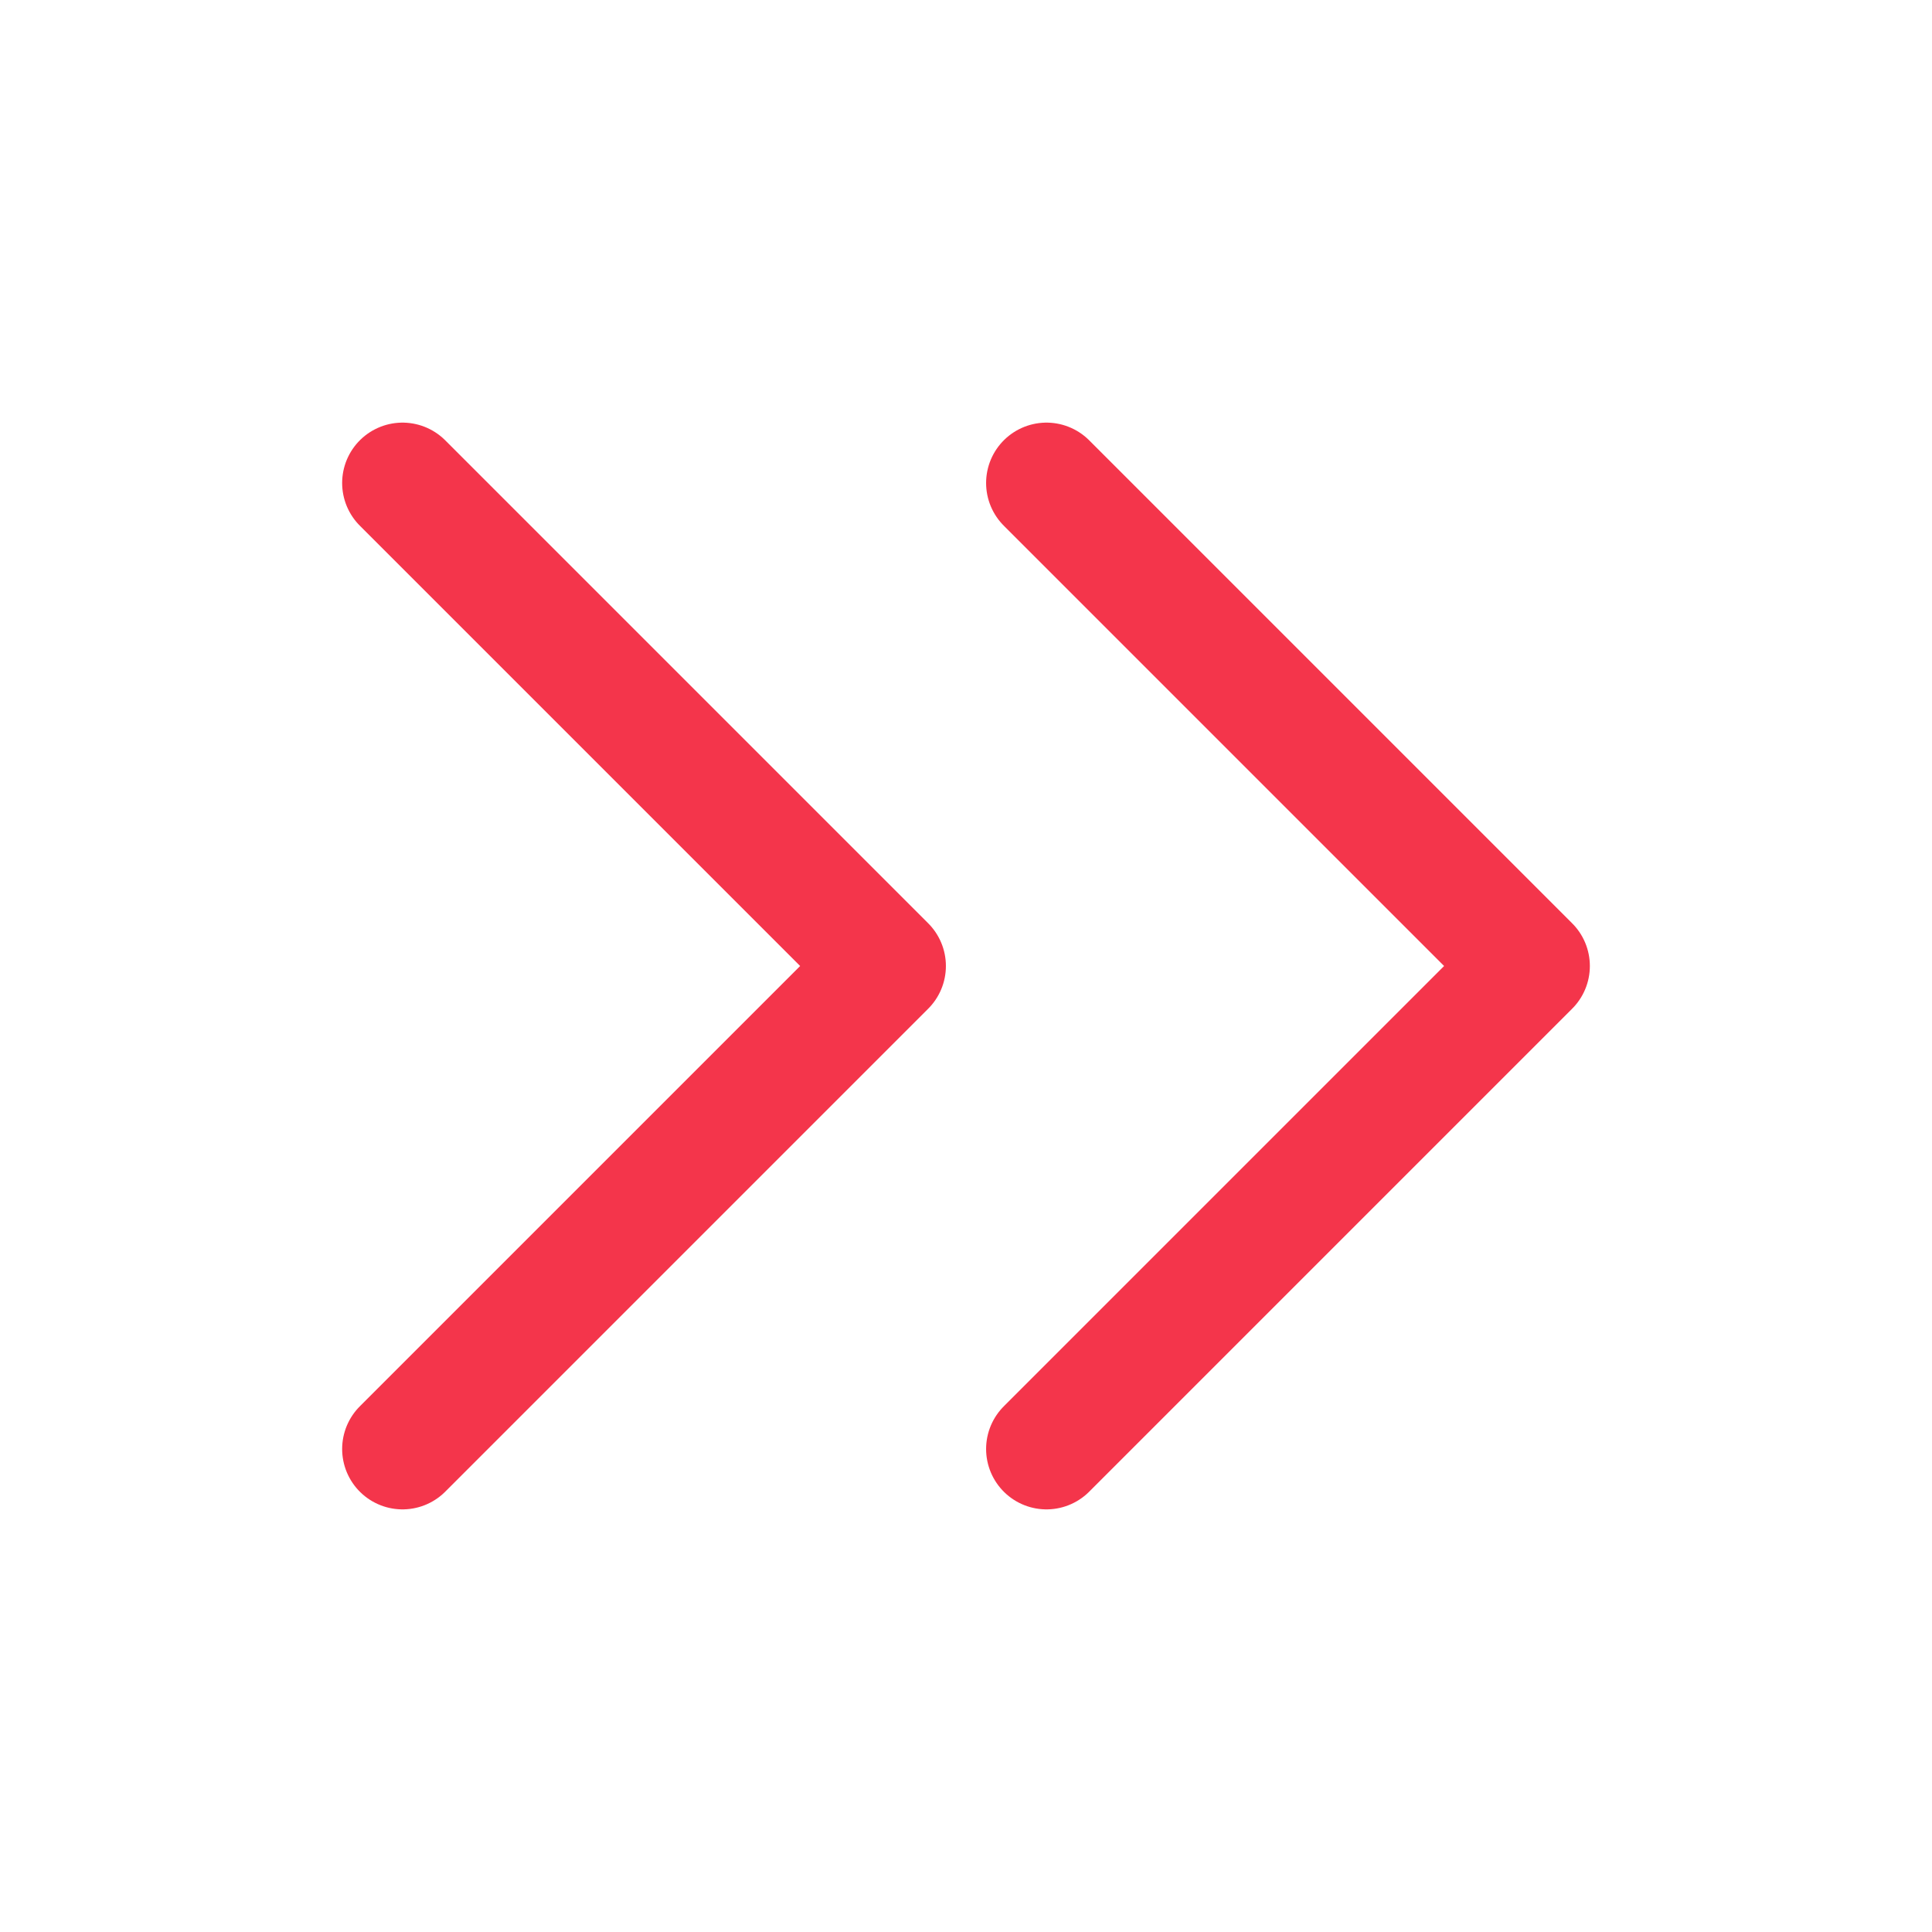
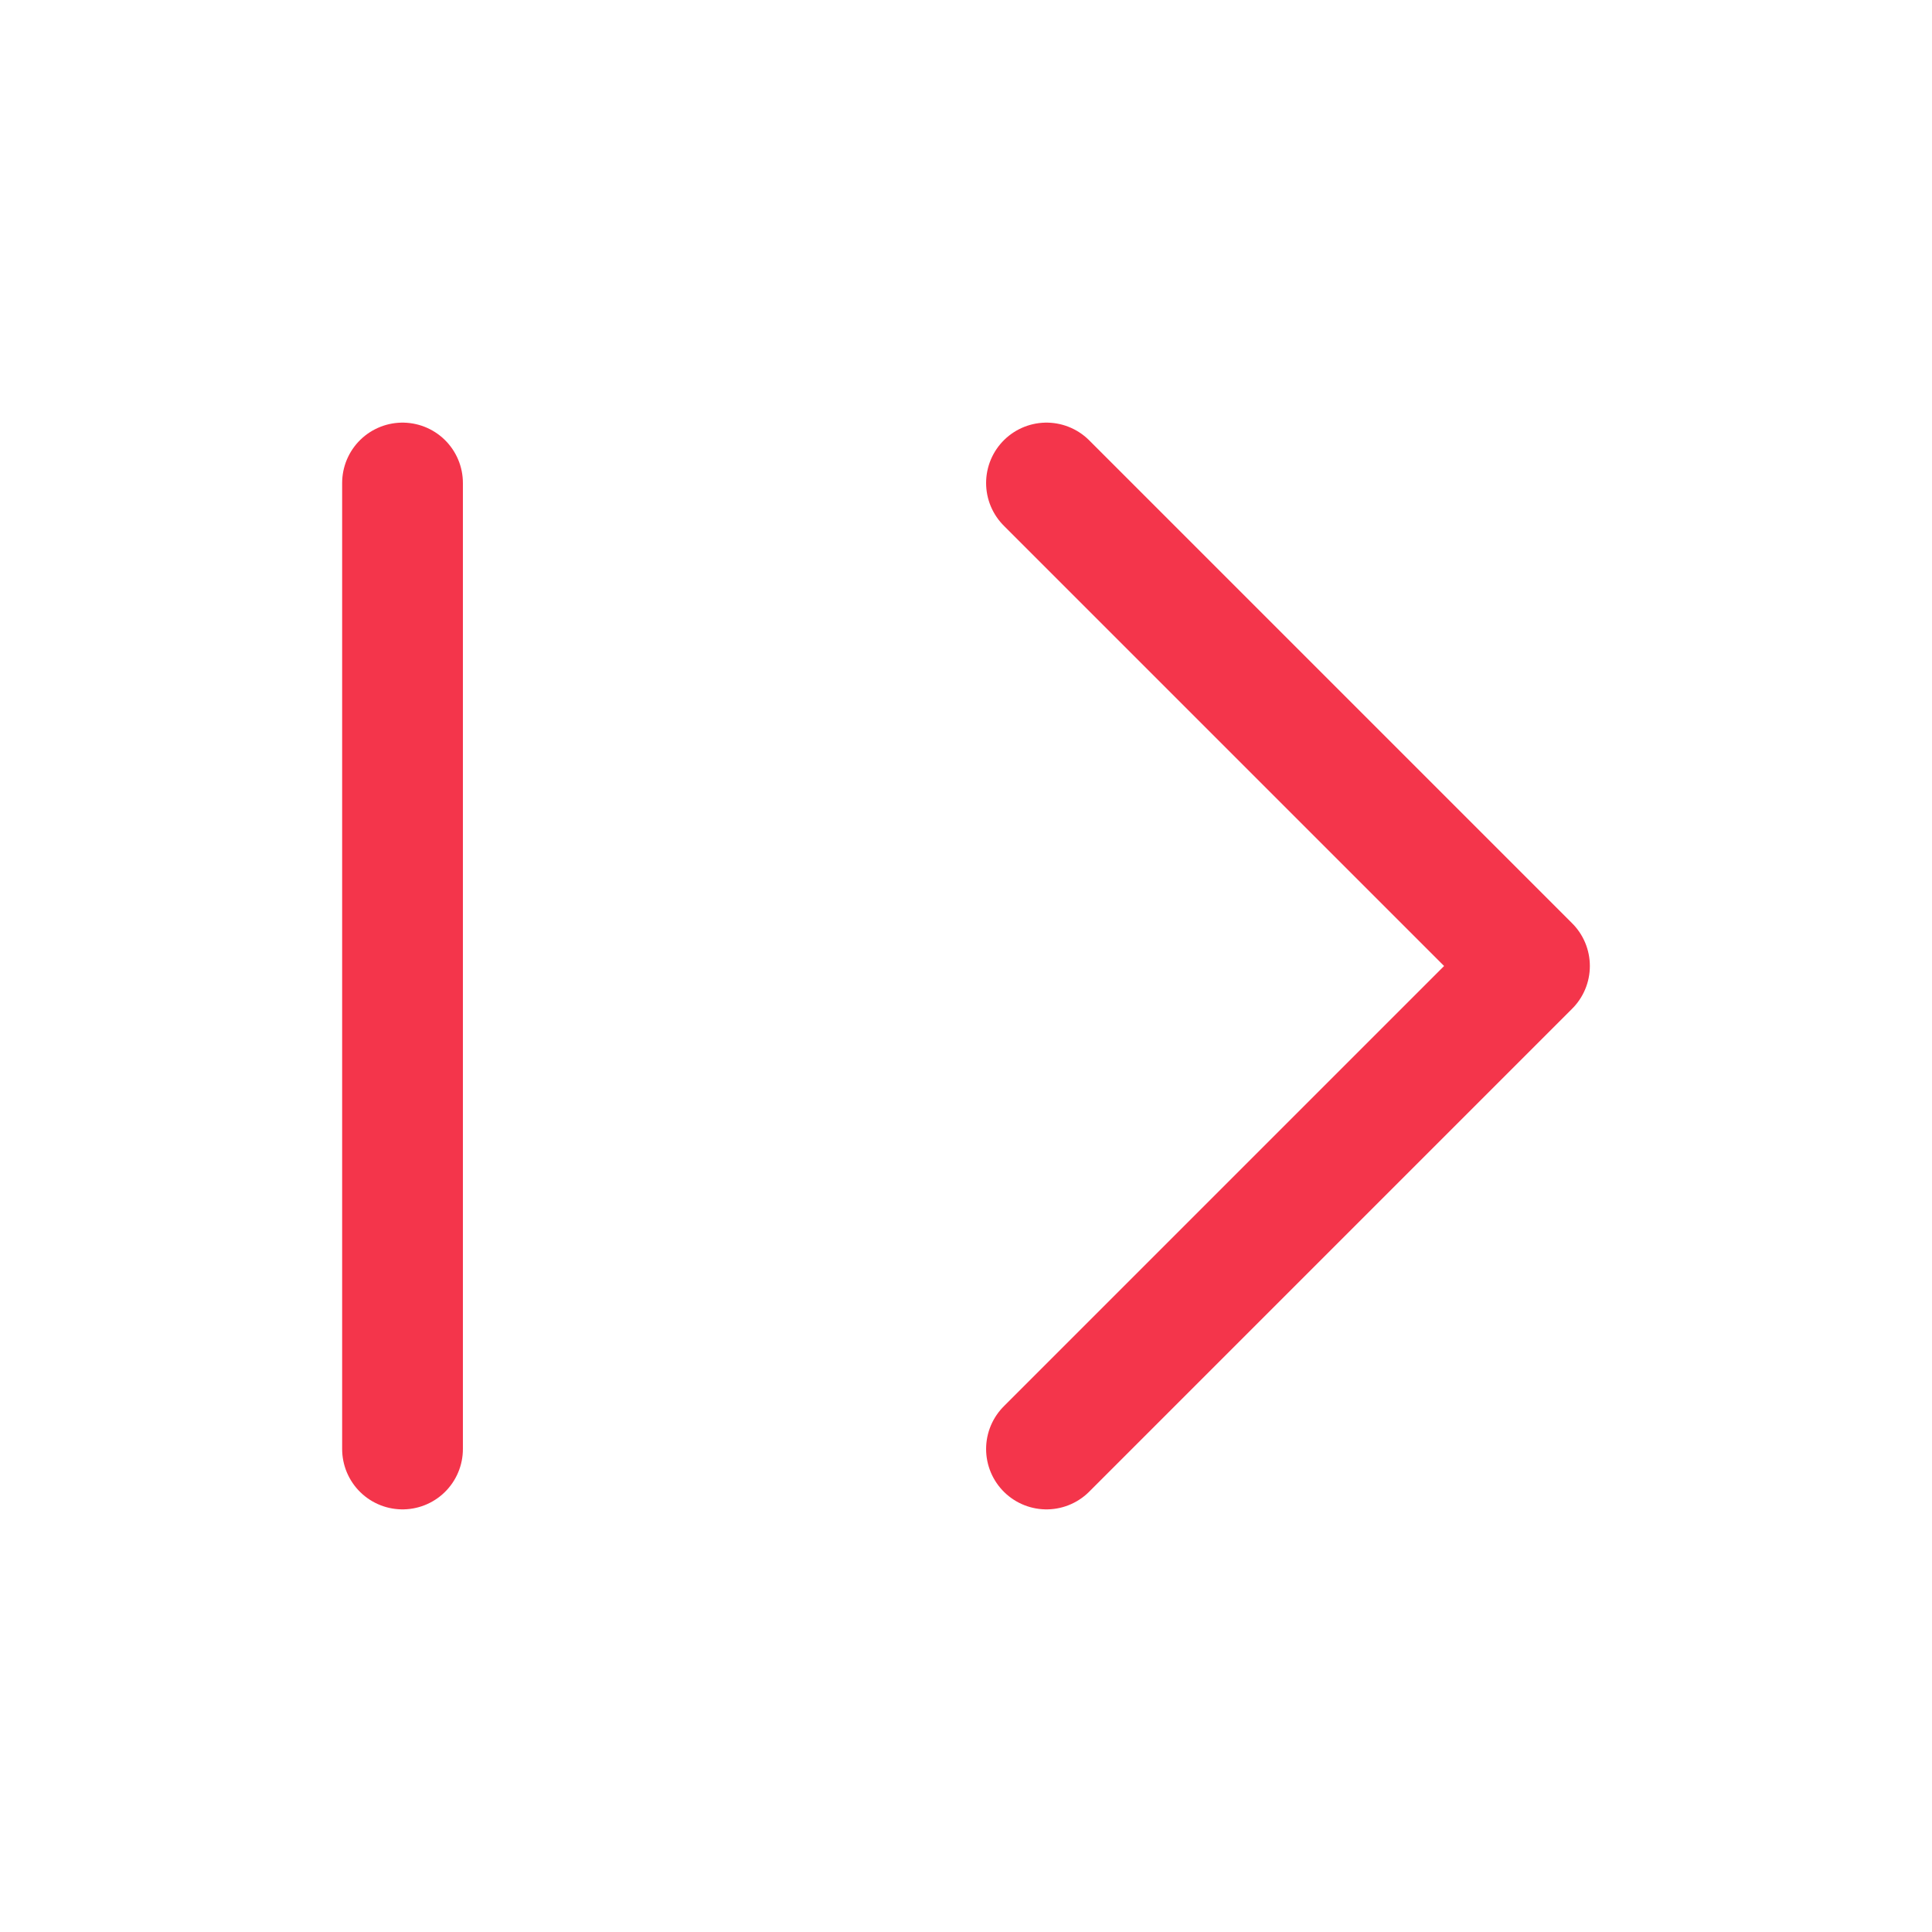
<svg xmlns="http://www.w3.org/2000/svg" width="32" height="32" viewBox="0 0 32 32" fill="none">
-   <path d="M17.333 24L25.333 16L17.333 8M6.667 24L14.667 16L6.667 8" stroke="#F4354B" stroke-width="2" stroke-linecap="round" stroke-linejoin="round" />
+   <path d="M17.333 24L25.333 16L17.333 8M6.667 24L6.667 8" stroke="#F4354B" stroke-width="2" stroke-linecap="round" stroke-linejoin="round" />
</svg>